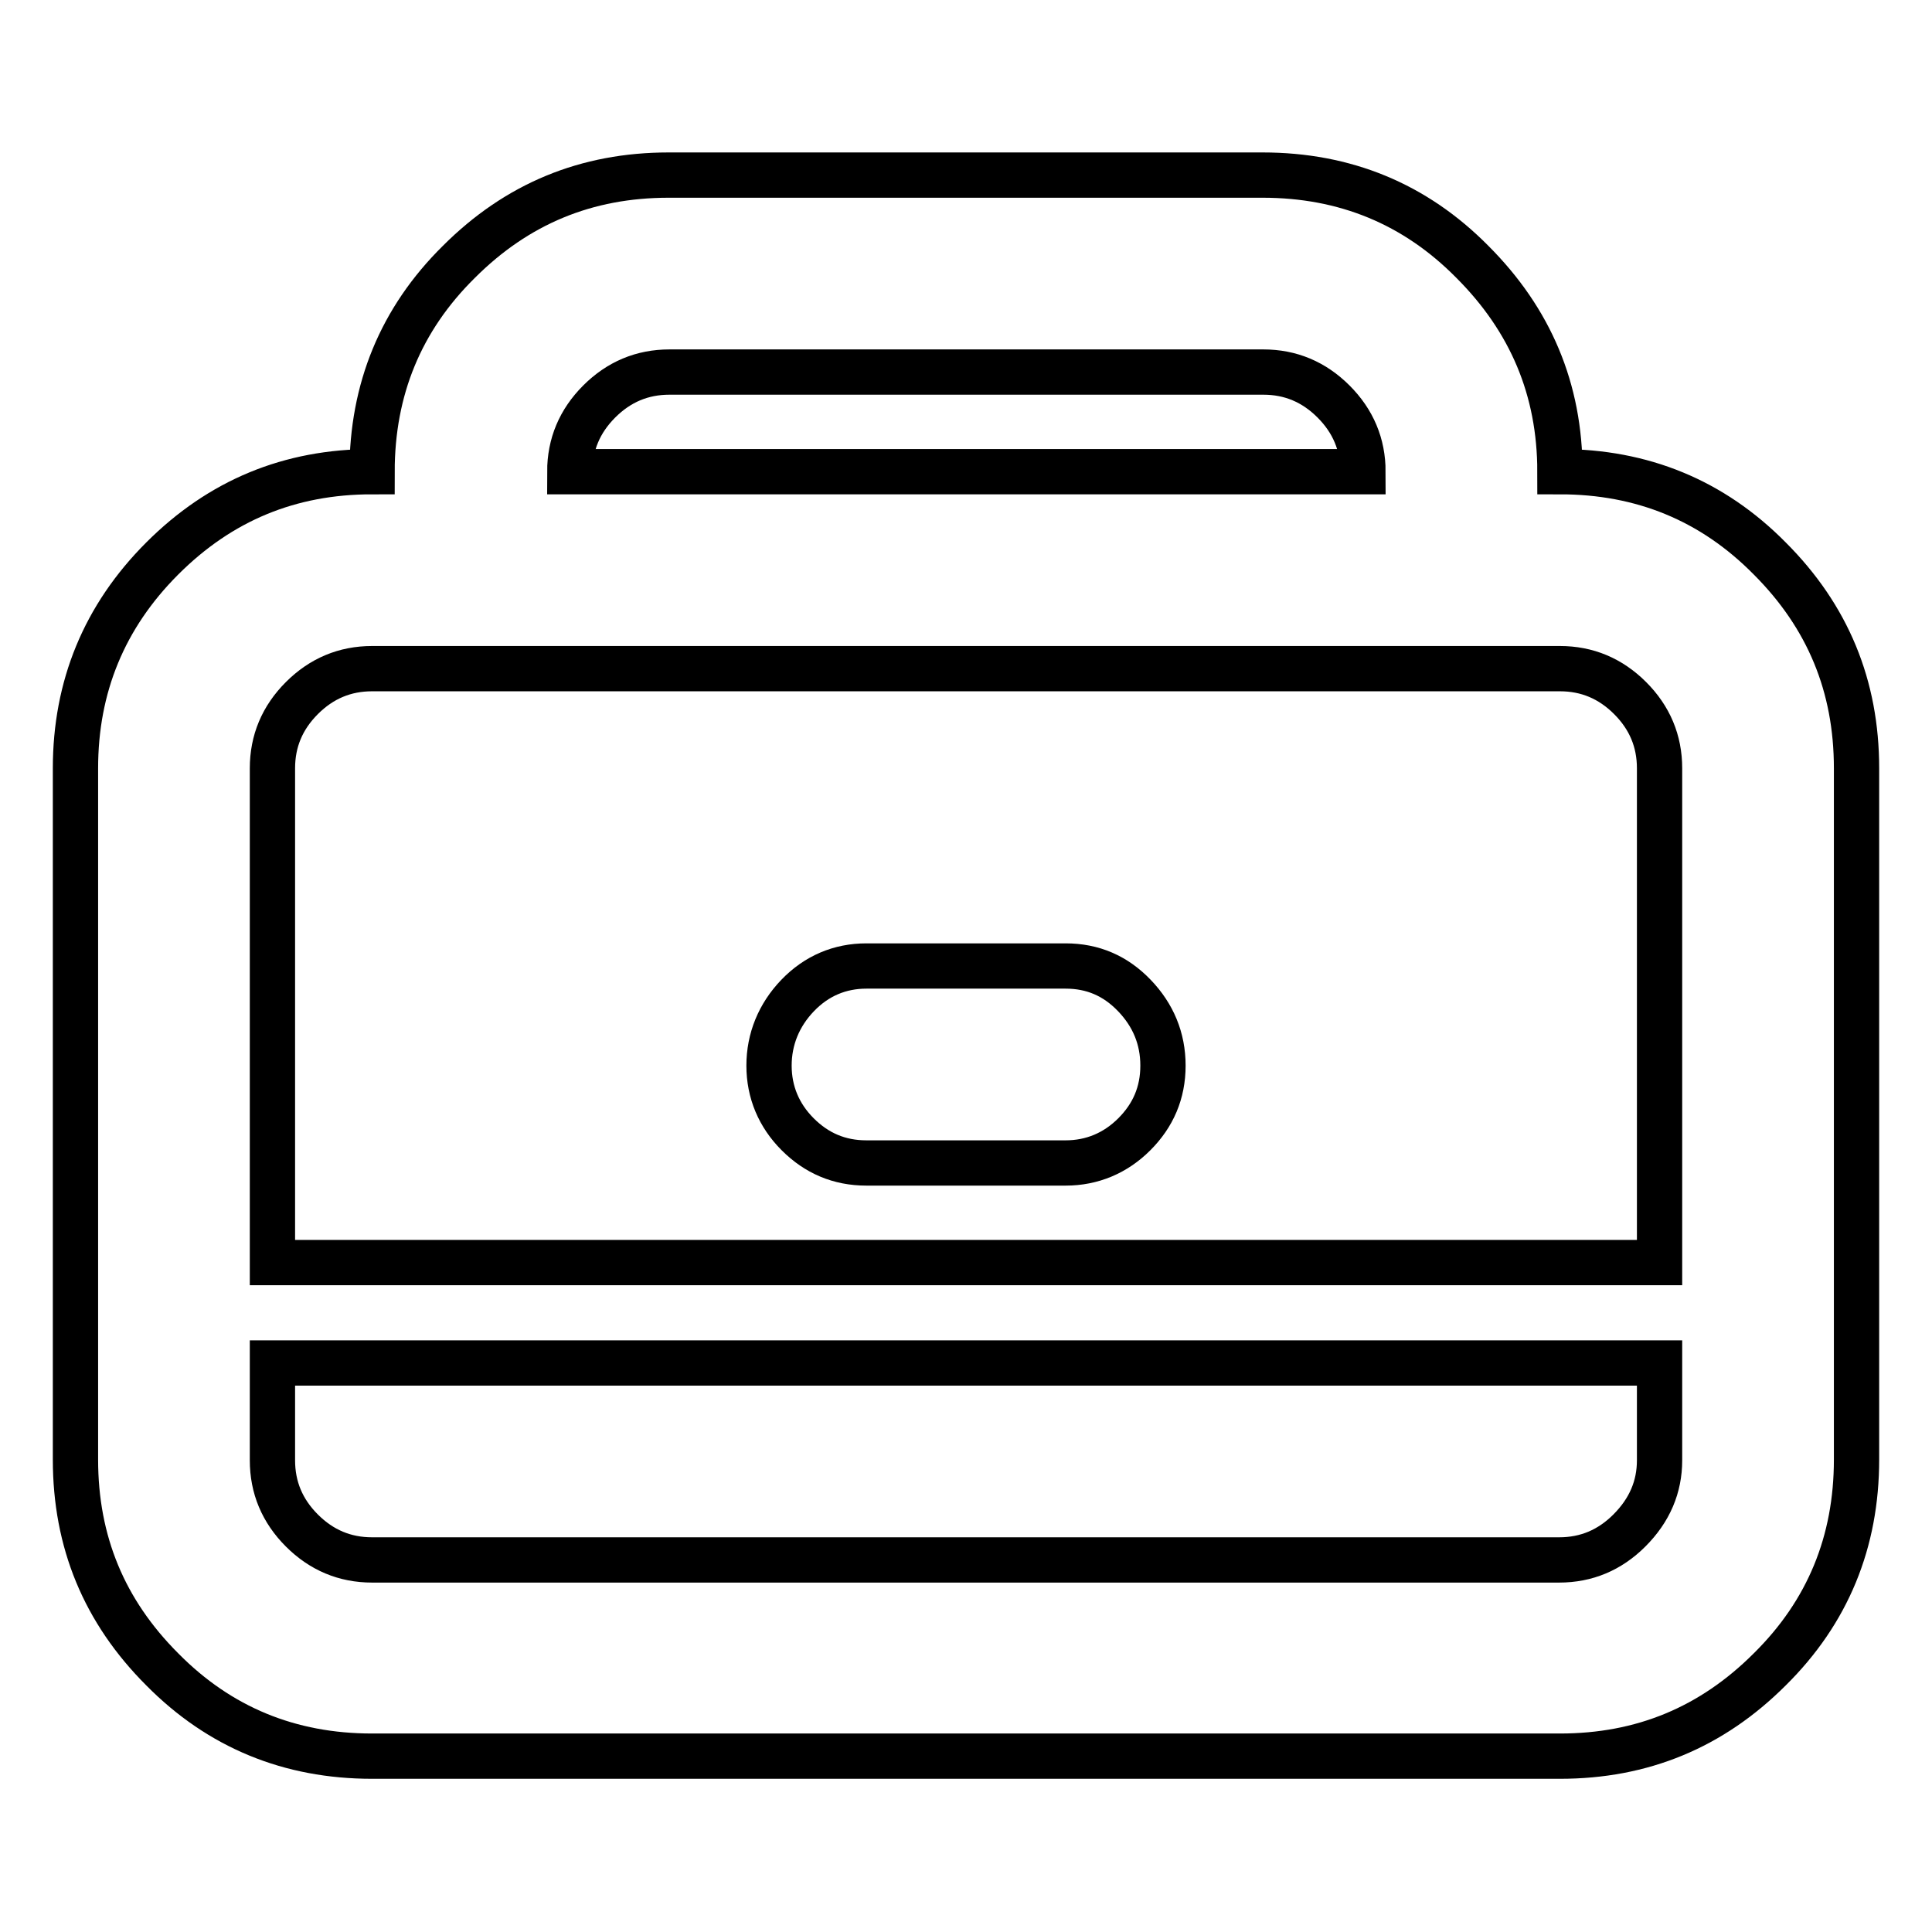
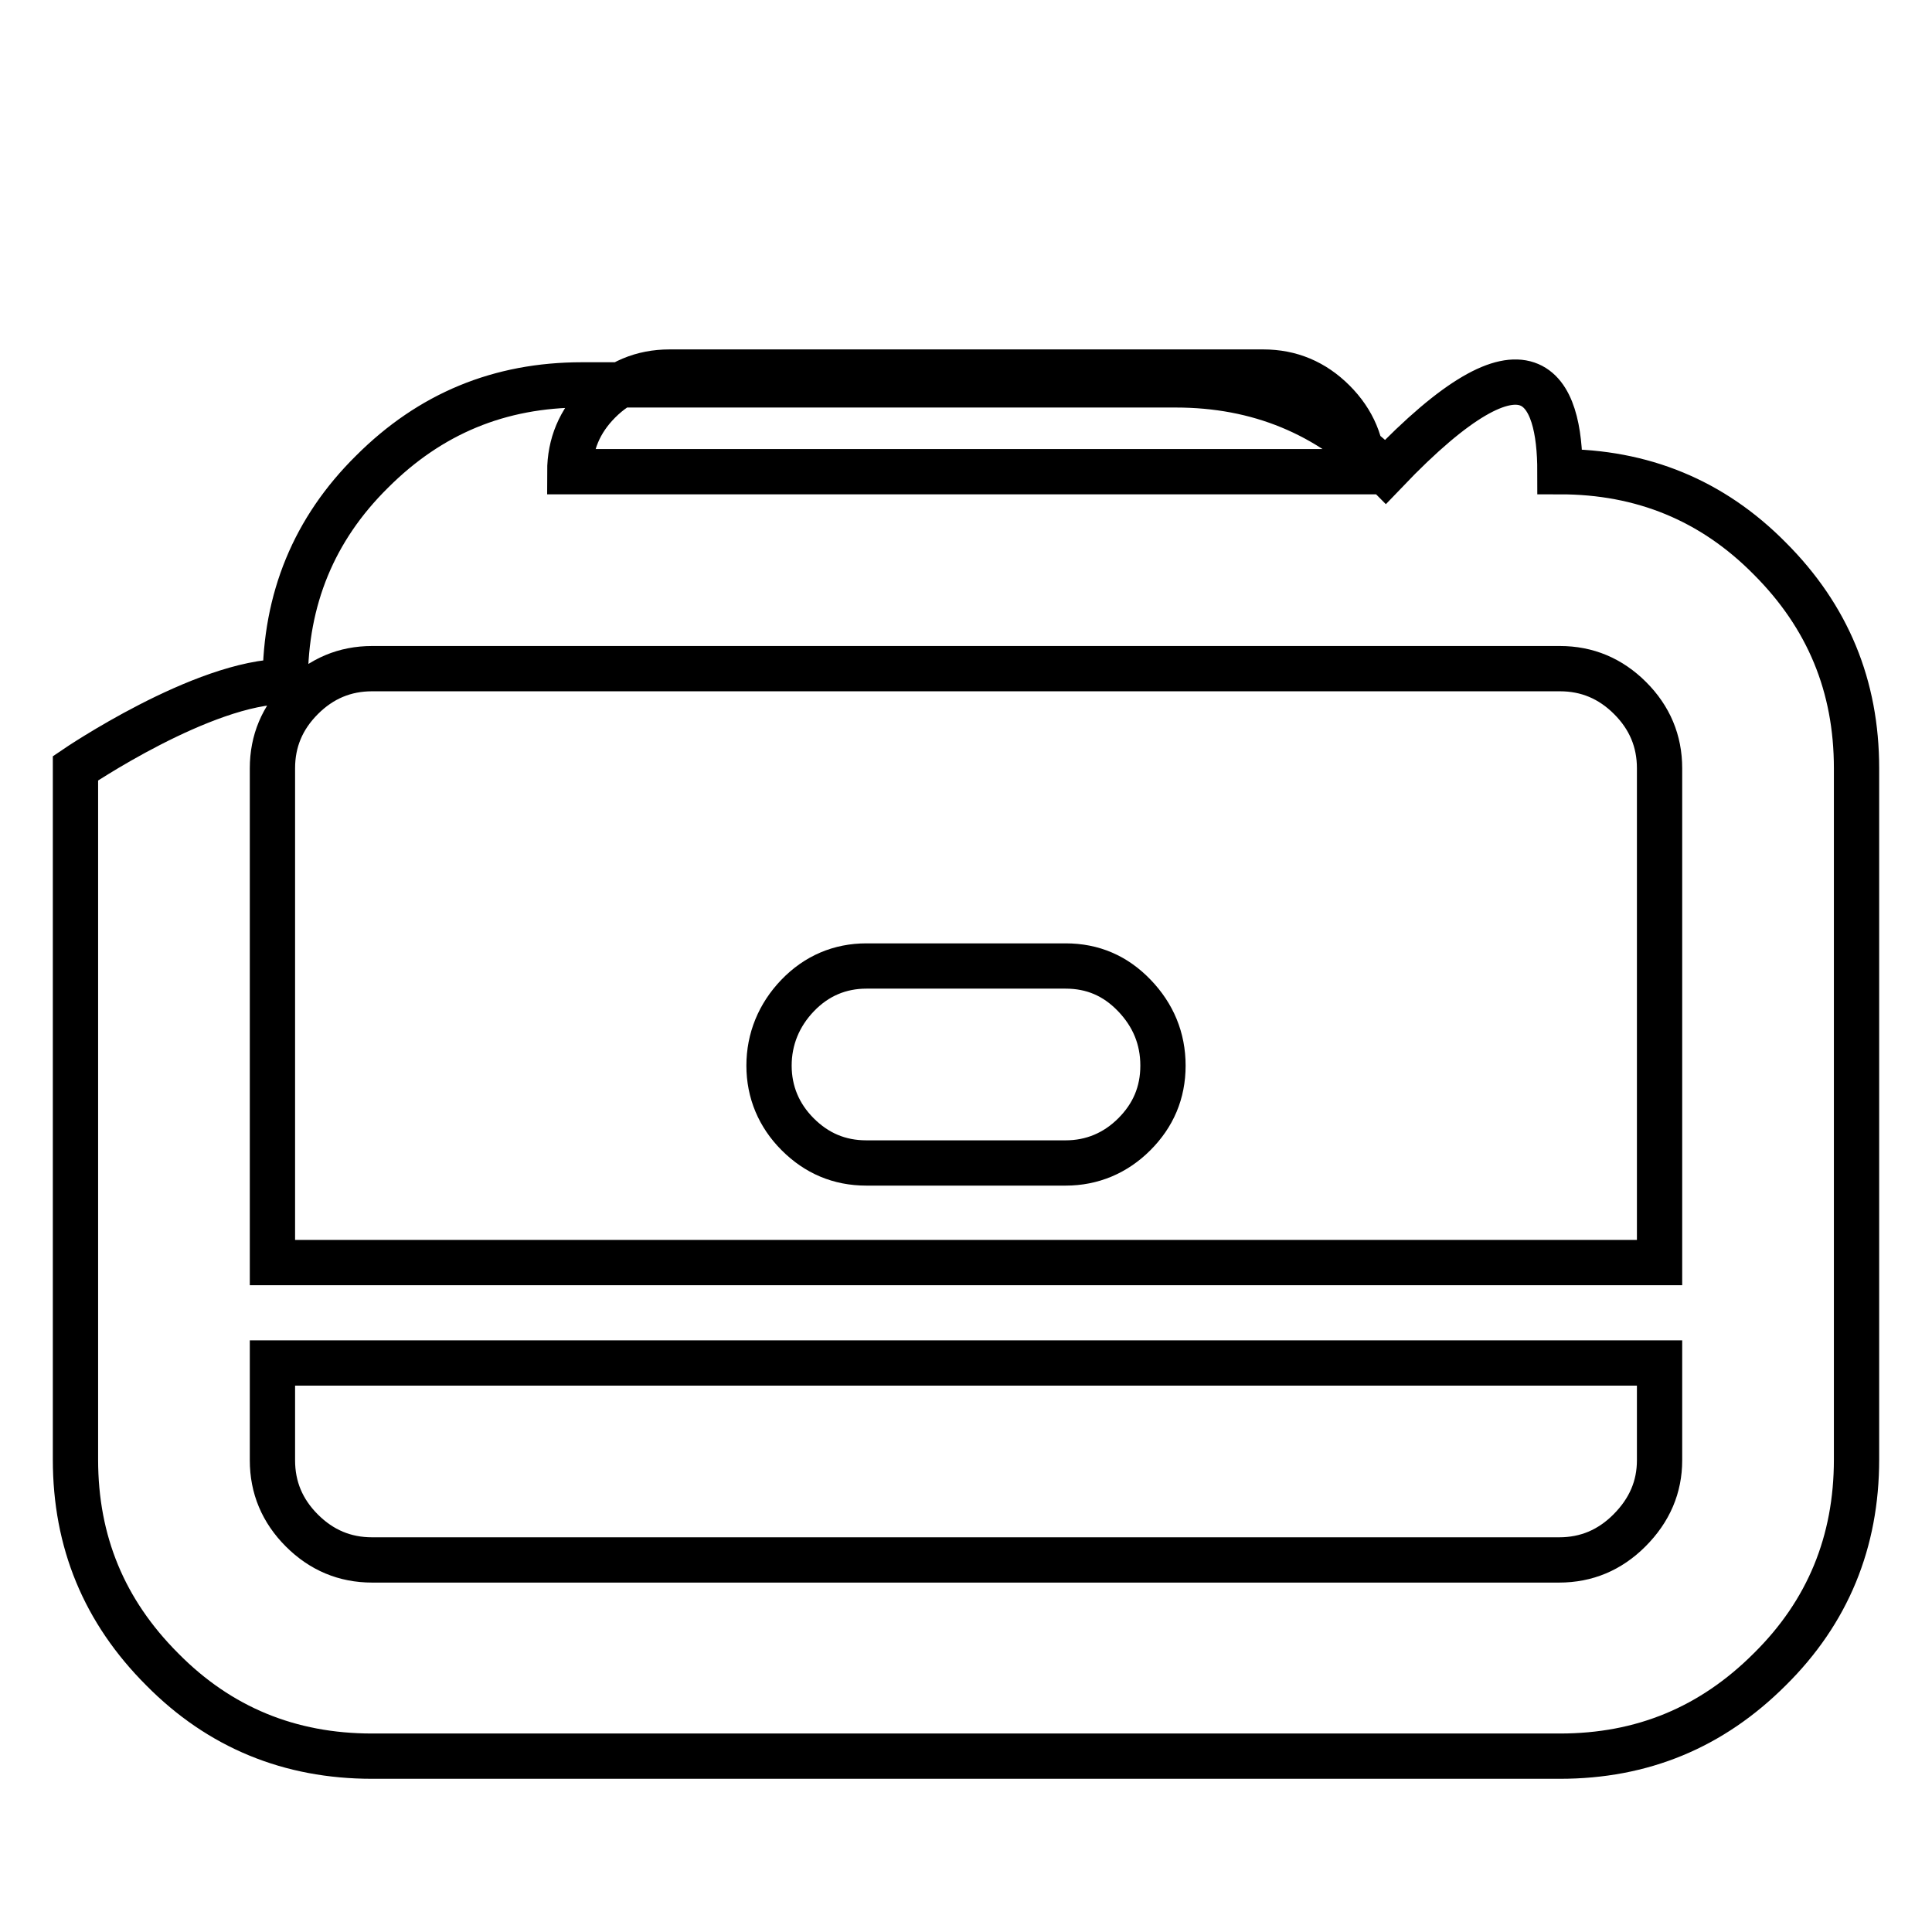
<svg xmlns="http://www.w3.org/2000/svg" version="1.1" x="0px" y="0px" viewBox="0 0 256 256" enable-background="new 0 0 256 256" xml:space="preserve">
  <g>
-     <path stroke-width="6" fill-opacity="0" stroke="#000000" d="M206.7,62.5c10.9,0,20.2,3.8,27.8,11.5c7.7,7.7,11.5,16.9,11.5,27.8v91.6c0,10.9-3.8,20.2-11.5,27.8 c-7.7,7.7-16.9,11.5-27.8,11.5H49.3c-10.9,0-20.2-3.8-27.8-11.5c-7.7-7.7-11.5-16.9-11.5-27.8v-91.6C10,91,13.8,81.7,21.5,74 s16.9-11.5,27.8-11.5c0-10.9,3.8-20.2,11.5-27.8c7.7-7.7,16.9-11.5,27.8-11.5h78.7c10.9,0,20.2,3.8,27.8,11.5 C202.8,42.4,206.7,51.6,206.7,62.5z M88.7,49.3c-3.6,0-6.7,1.3-9.3,3.9c-2.6,2.6-3.9,5.7-3.9,9.3h105.1c0-3.6-1.3-6.7-3.9-9.3 c-2.6-2.6-5.7-3.9-9.3-3.9H88.7z M219.9,193.5v-12.9H36.1v12.9c0,3.6,1.3,6.7,3.9,9.3c2.6,2.6,5.7,3.9,9.3,3.9h157.3 c3.6,0,6.7-1.3,9.3-3.9C218.6,200.1,219.9,197,219.9,193.5z M36.1,167.3h183.8v-65.5c0-3.6-1.3-6.7-3.9-9.3s-5.7-3.9-9.3-3.9H49.3 c-3.6,0-6.7,1.3-9.3,3.9c-2.6,2.6-3.9,5.7-3.9,9.3V167.3z M141.2,128c3.6,0,6.6,1.3,9.1,3.9c2.5,2.6,3.8,5.7,3.8,9.3 s-1.3,6.6-3.8,9.1c-2.5,2.5-5.6,3.8-9.1,3.8h-26.4c-3.6,0-6.6-1.3-9.1-3.8c-2.5-2.5-3.8-5.6-3.8-9.1s1.3-6.7,3.8-9.3 c2.5-2.6,5.6-3.9,9.1-3.9H141.2z" />
+     <path stroke-width="6" fill-opacity="0" stroke="#000000" d="M206.7,62.5c10.9,0,20.2,3.8,27.8,11.5c7.7,7.7,11.5,16.9,11.5,27.8v91.6c0,10.9-3.8,20.2-11.5,27.8 c-7.7,7.7-16.9,11.5-27.8,11.5H49.3c-10.9,0-20.2-3.8-27.8-11.5c-7.7-7.7-11.5-16.9-11.5-27.8v-91.6s16.9-11.5,27.8-11.5c0-10.9,3.8-20.2,11.5-27.8c7.7-7.7,16.9-11.5,27.8-11.5h78.7c10.9,0,20.2,3.8,27.8,11.5 C202.8,42.4,206.7,51.6,206.7,62.5z M88.7,49.3c-3.6,0-6.7,1.3-9.3,3.9c-2.6,2.6-3.9,5.7-3.9,9.3h105.1c0-3.6-1.3-6.7-3.9-9.3 c-2.6-2.6-5.7-3.9-9.3-3.9H88.7z M219.9,193.5v-12.9H36.1v12.9c0,3.6,1.3,6.7,3.9,9.3c2.6,2.6,5.7,3.9,9.3,3.9h157.3 c3.6,0,6.7-1.3,9.3-3.9C218.6,200.1,219.9,197,219.9,193.5z M36.1,167.3h183.8v-65.5c0-3.6-1.3-6.7-3.9-9.3s-5.7-3.9-9.3-3.9H49.3 c-3.6,0-6.7,1.3-9.3,3.9c-2.6,2.6-3.9,5.7-3.9,9.3V167.3z M141.2,128c3.6,0,6.6,1.3,9.1,3.9c2.5,2.6,3.8,5.7,3.8,9.3 s-1.3,6.6-3.8,9.1c-2.5,2.5-5.6,3.8-9.1,3.8h-26.4c-3.6,0-6.6-1.3-9.1-3.8c-2.5-2.5-3.8-5.6-3.8-9.1s1.3-6.7,3.8-9.3 c2.5-2.6,5.6-3.9,9.1-3.9H141.2z" />
  </g>
</svg>